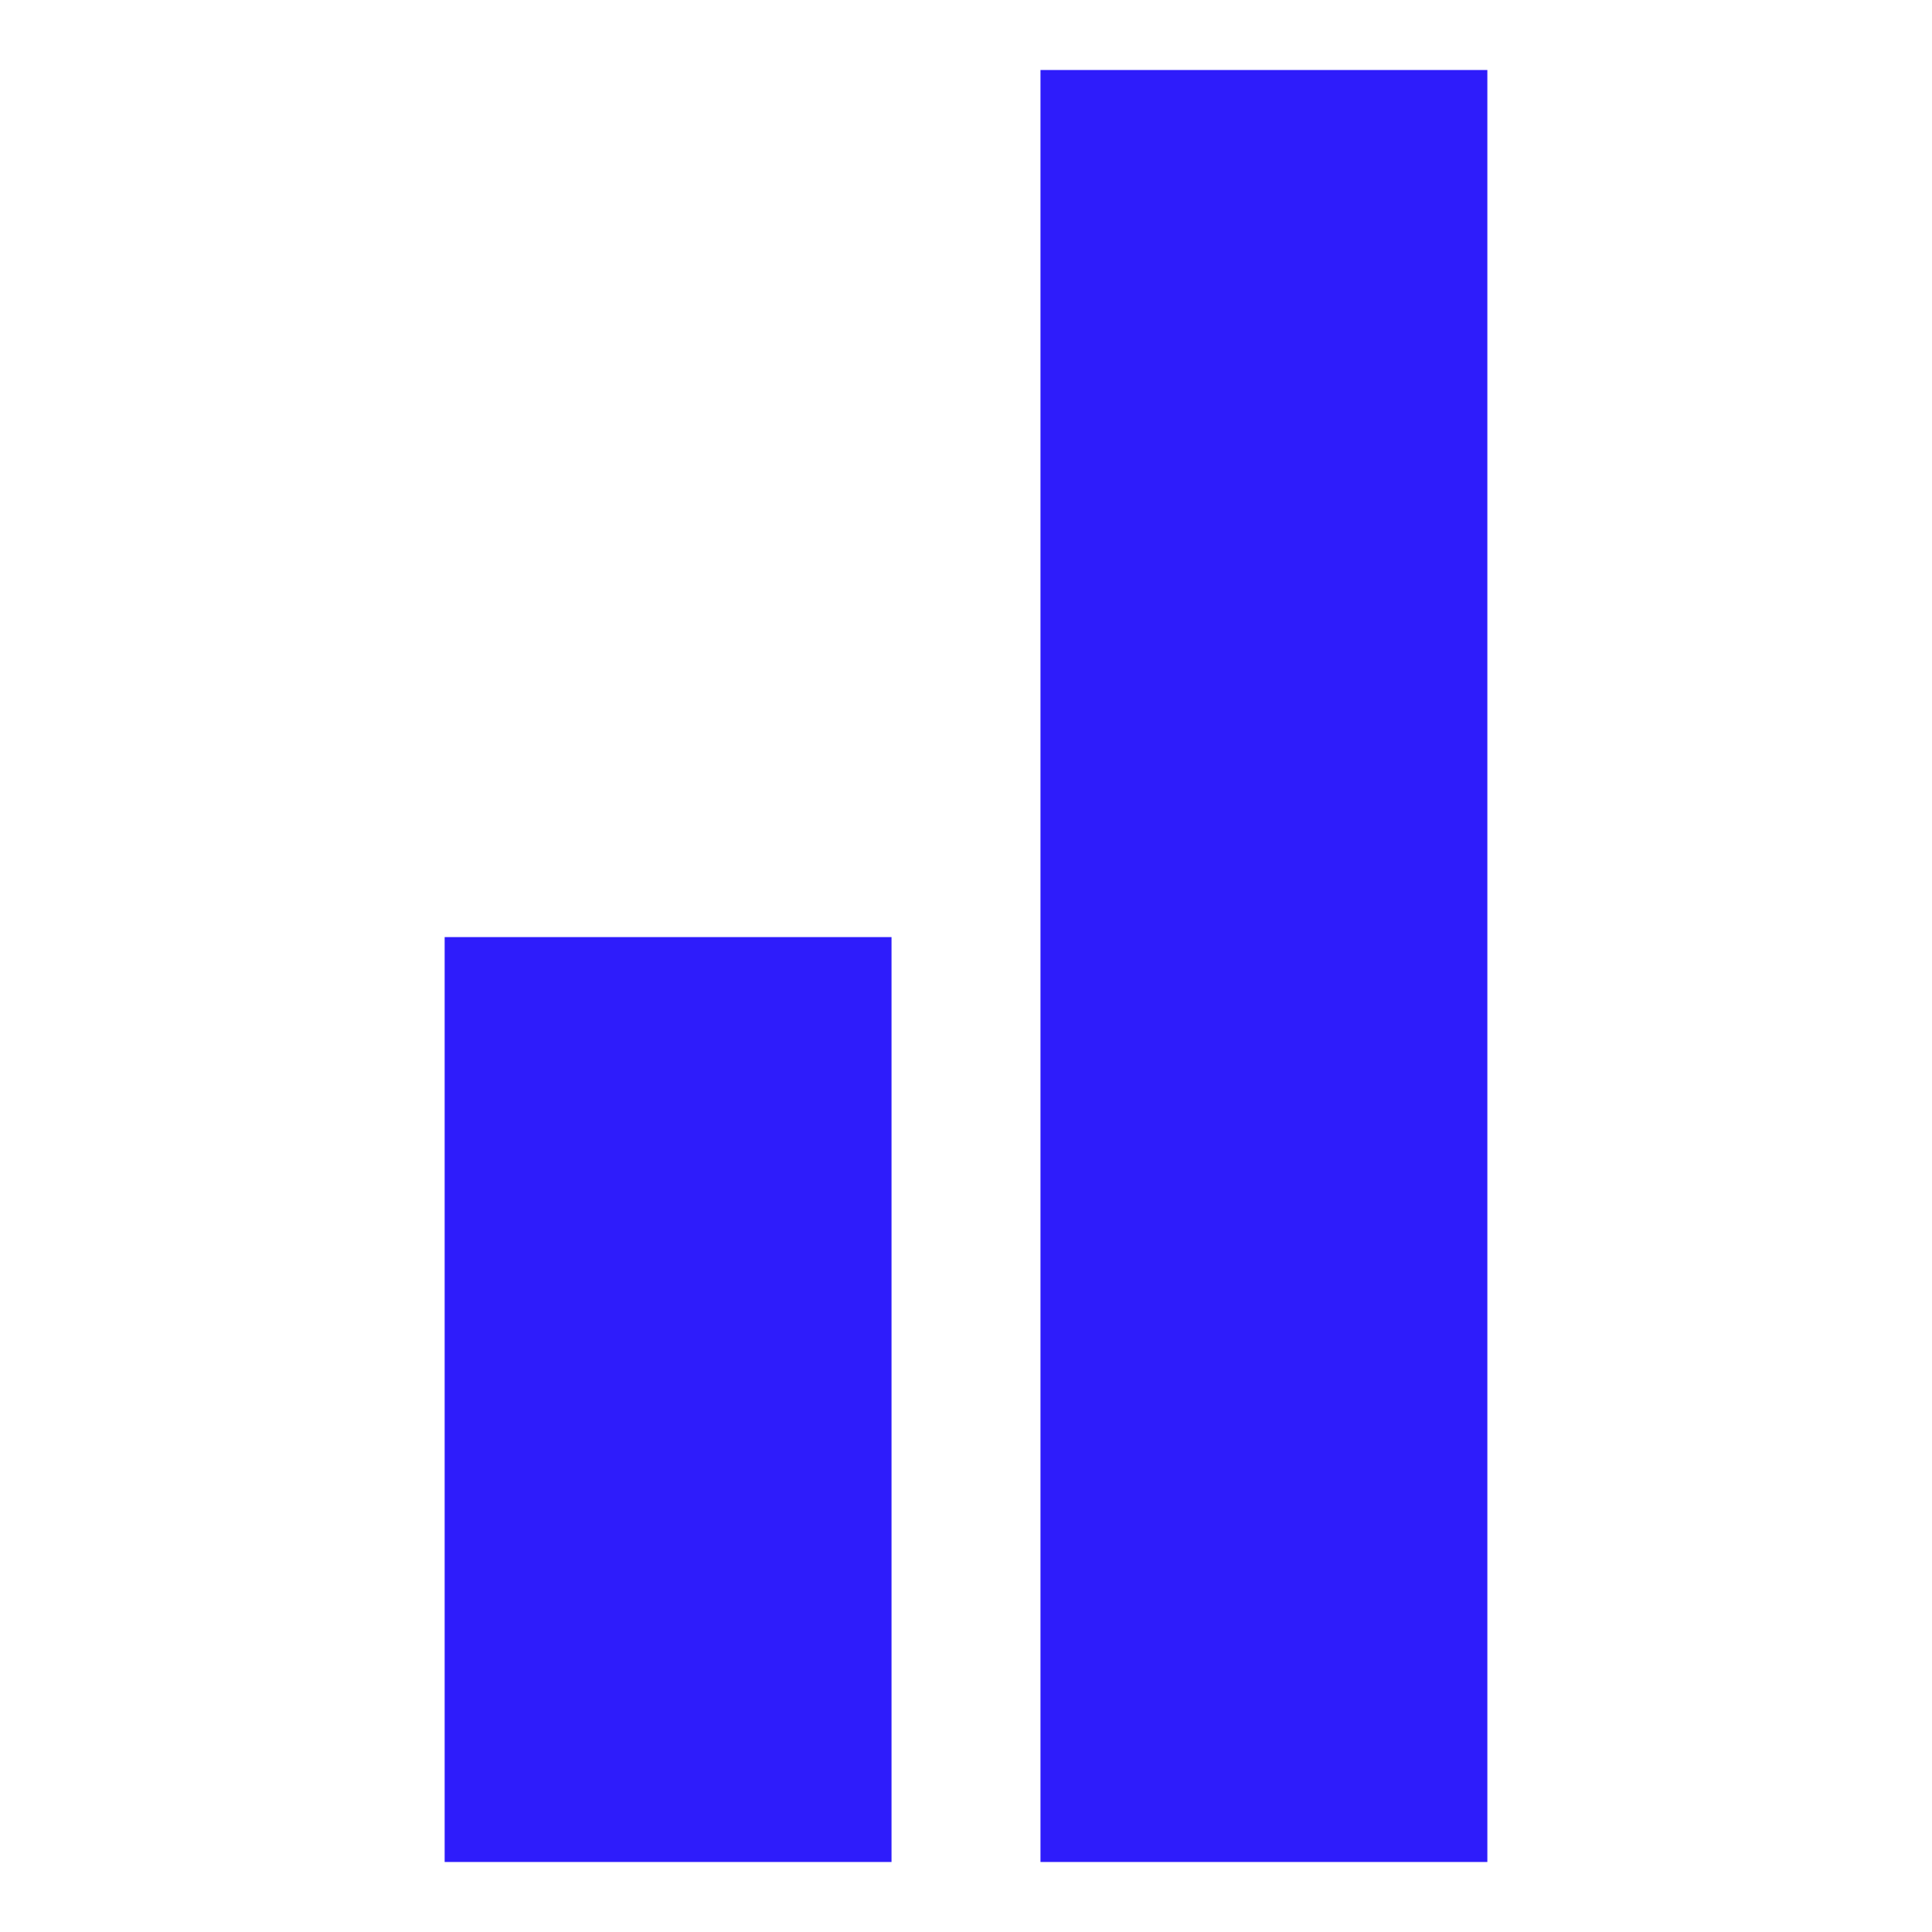
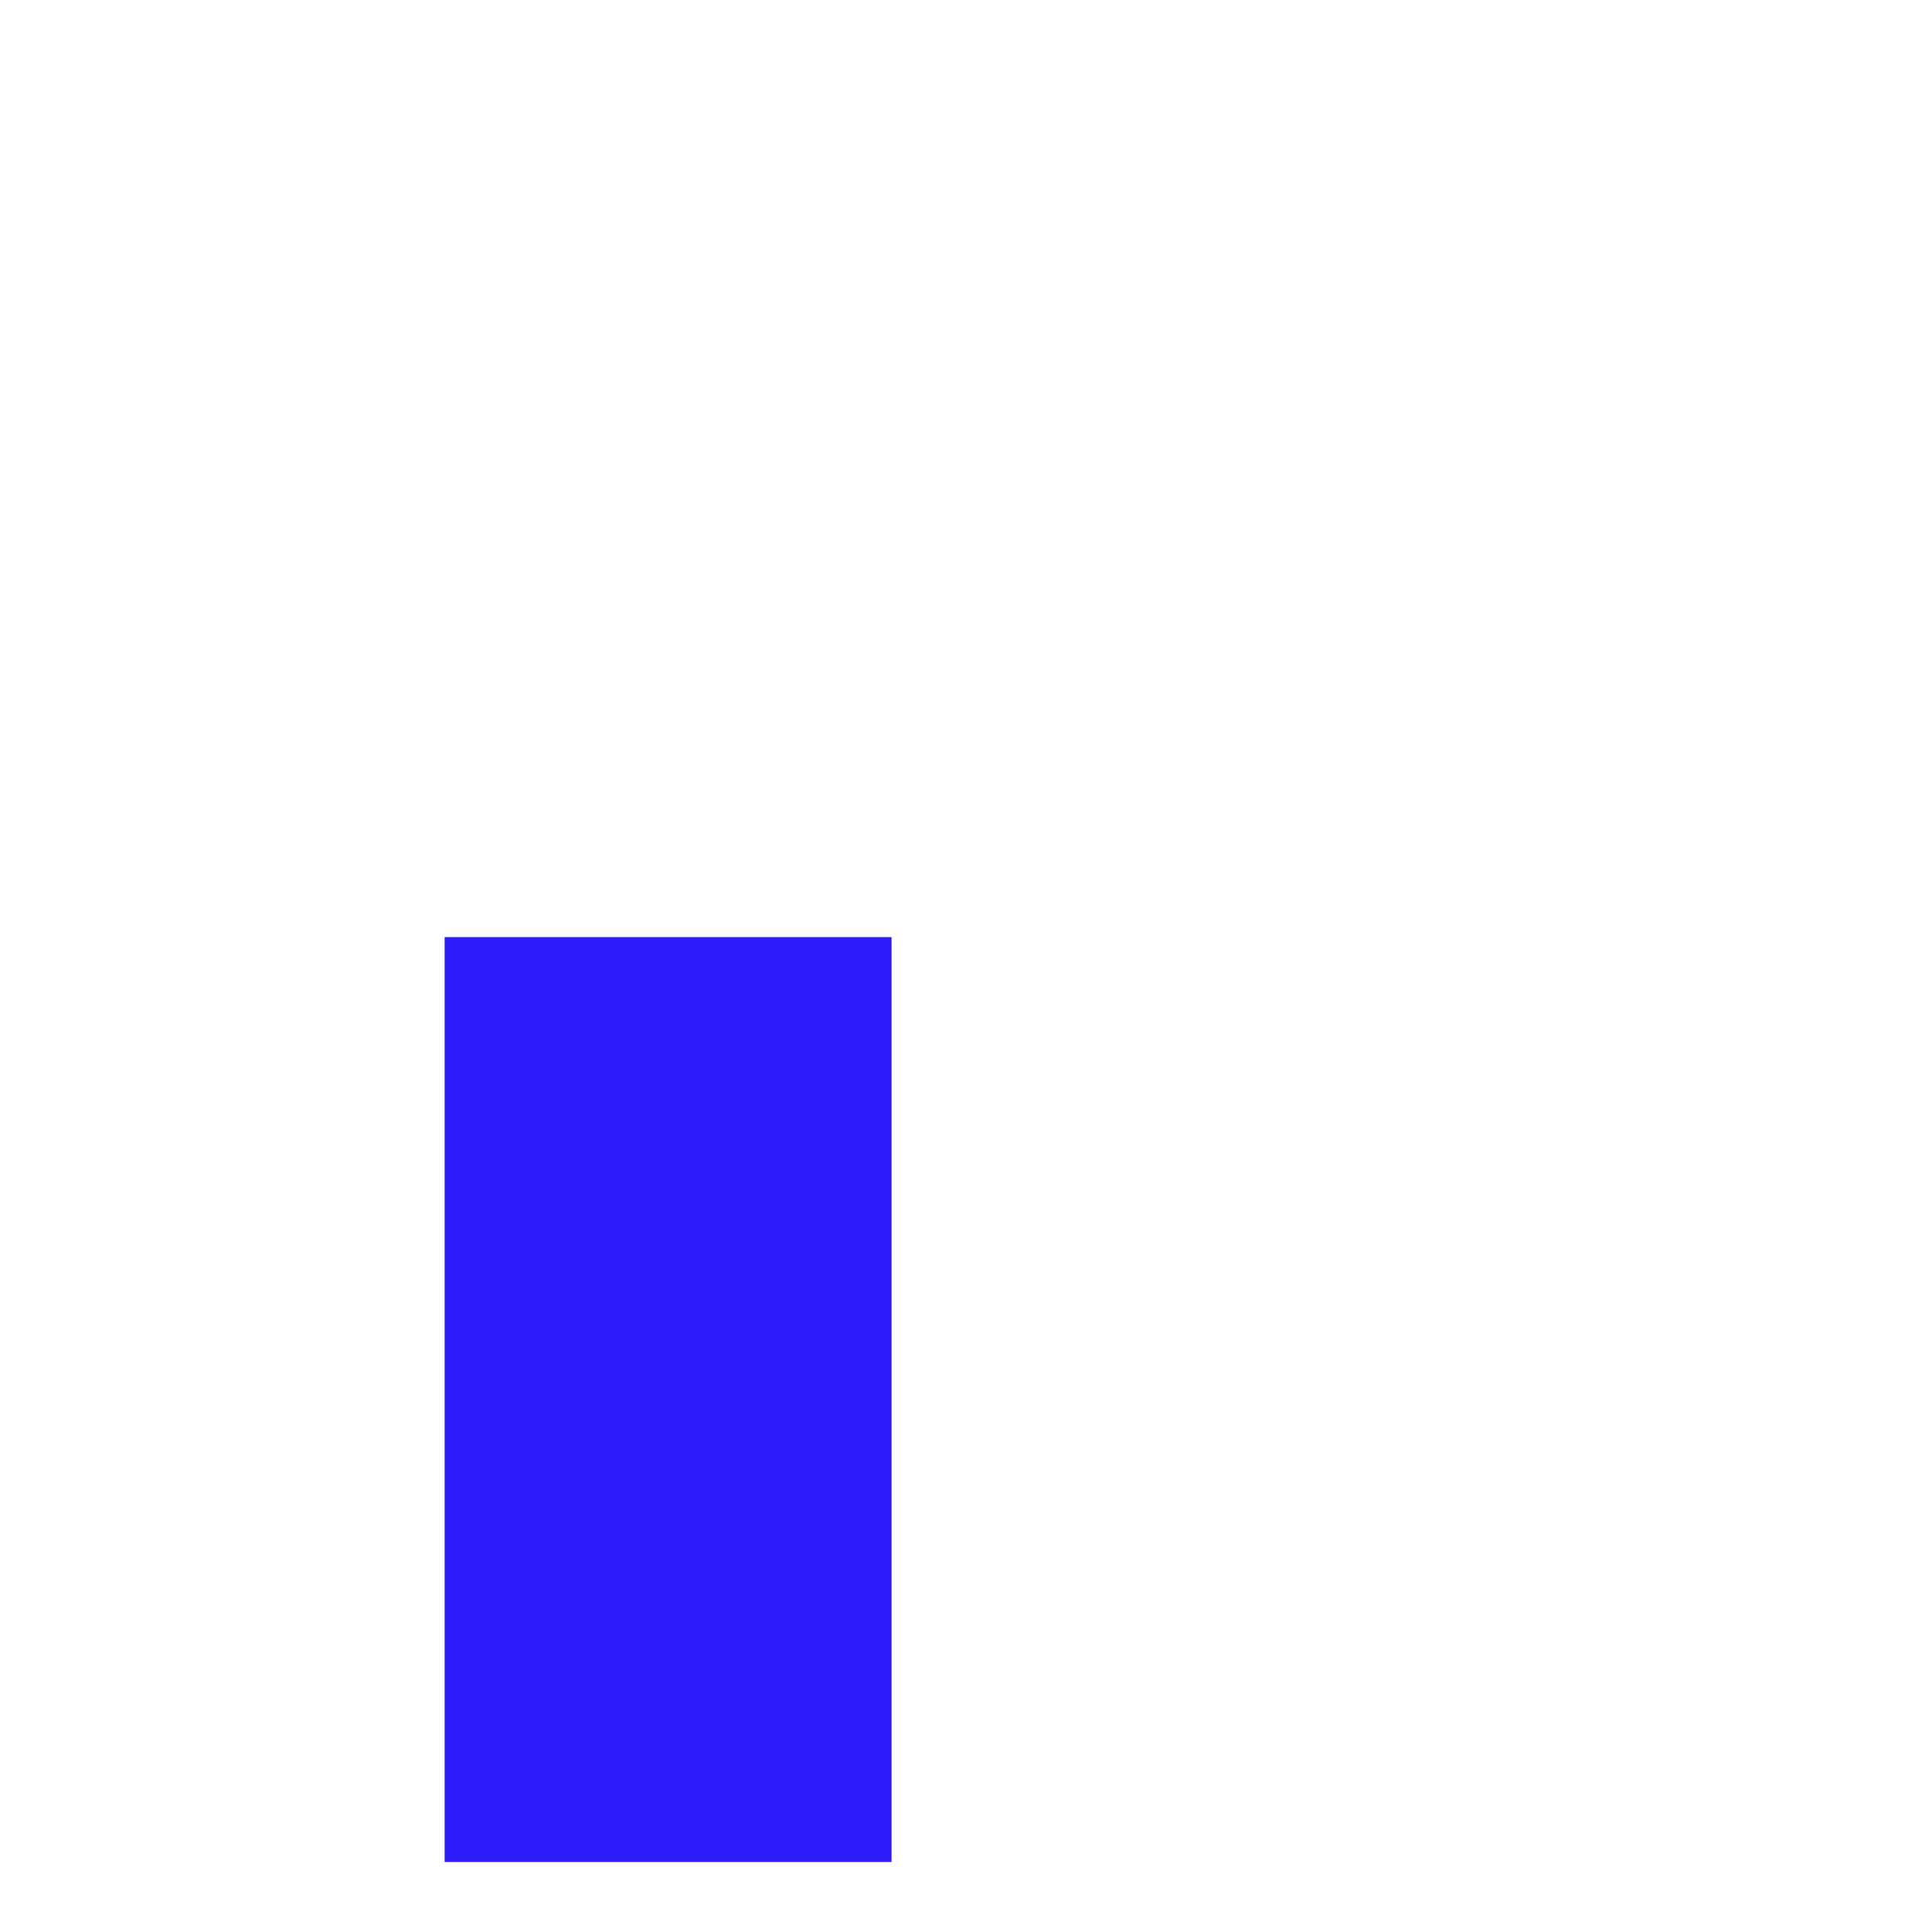
<svg xmlns="http://www.w3.org/2000/svg" width="335" height="335" viewBox="0 0 335 335" fill="none">
  <path d="M77.1 162.488H154.586V322.861H77.1V162.488Z" fill="#2E1CFB" />
-   <path d="M180.414 12.139H257.9V322.861H180.414V12.139Z" fill="#2E1CFB" />
</svg>